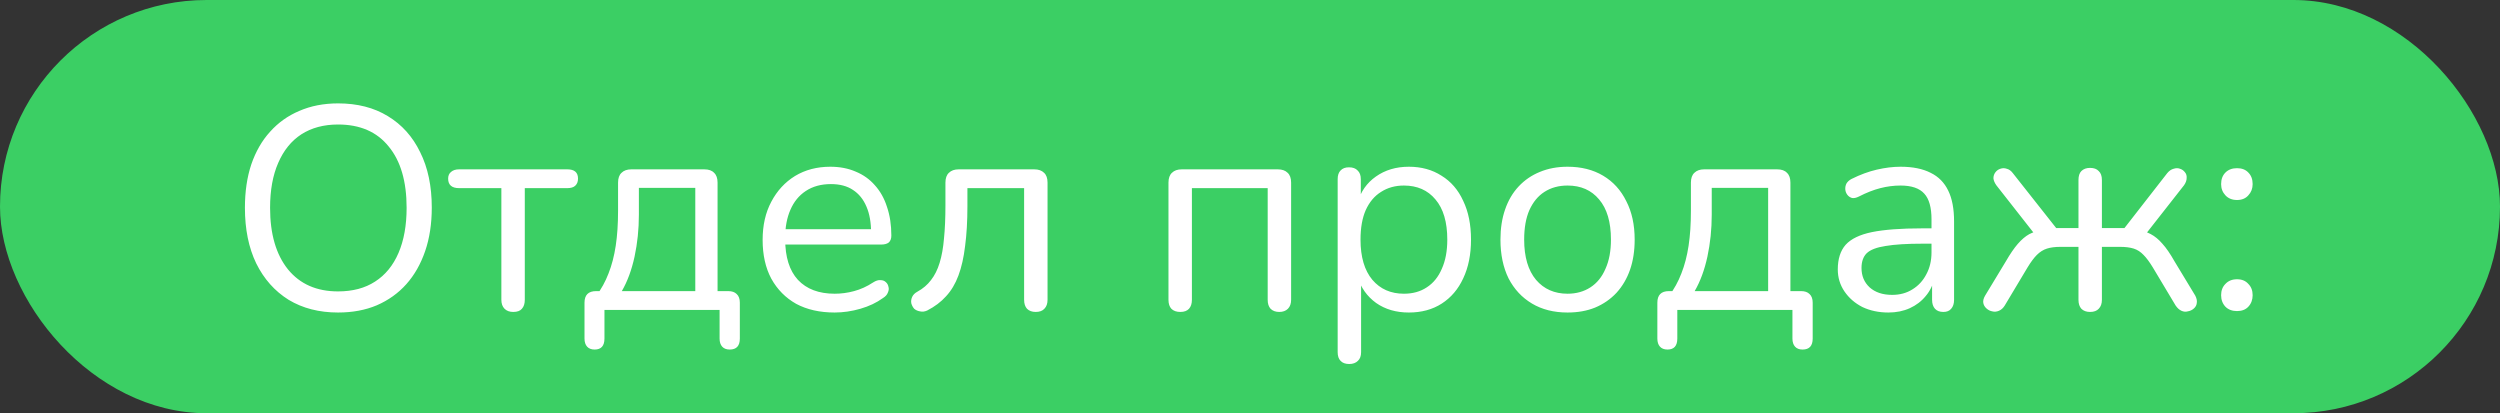
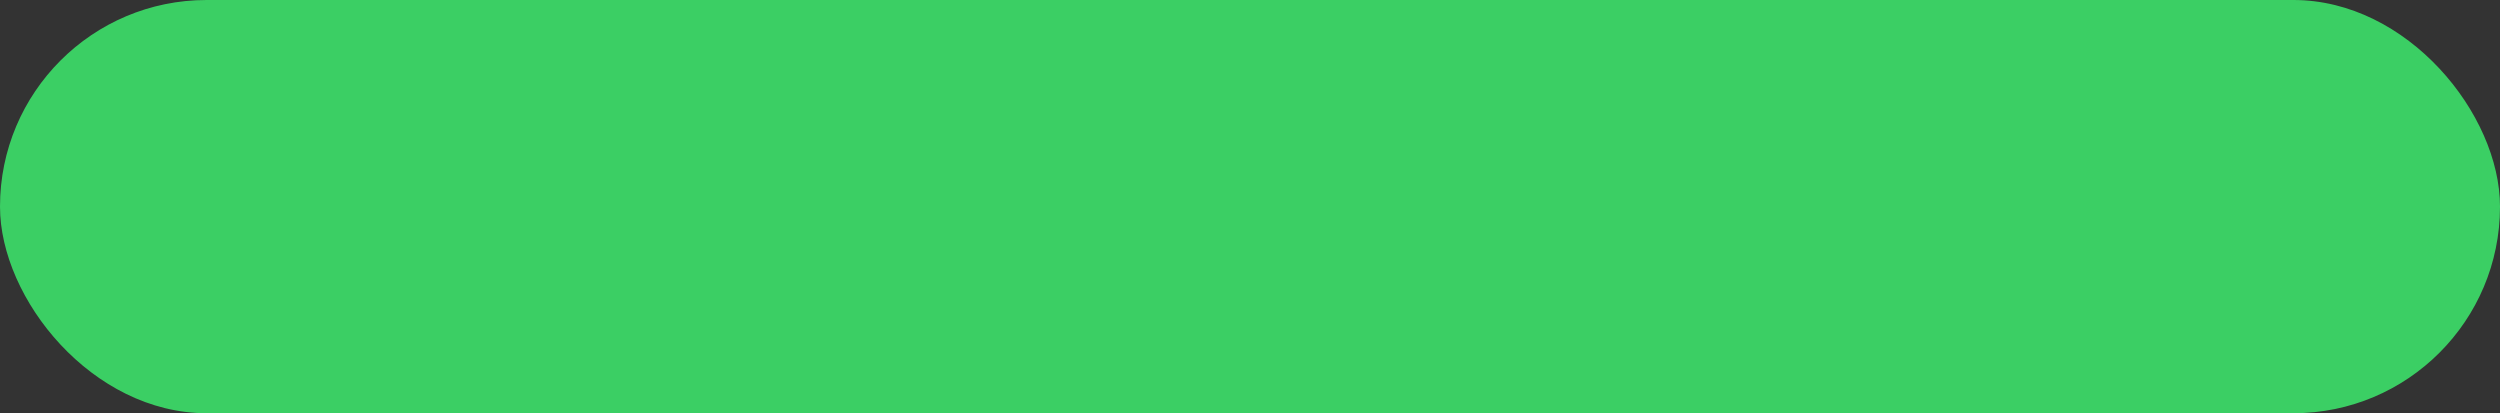
<svg xmlns="http://www.w3.org/2000/svg" width="121" height="20" viewBox="0 0 121 20" fill="none">
  <rect x="0" y="0" width="121" height="20" fill="#333333" stroke="none" />
  <rect width="121" height="20" rx="10" fill="#3BCF64" />
-   <path d="M16.362 15.126C15.447 15.126 14.649 14.921 13.968 14.51C13.296 14.09 12.773 13.502 12.4 12.746C12.036 11.99 11.854 11.094 11.854 10.058C11.854 9.274 11.957 8.574 12.162 7.958C12.377 7.333 12.68 6.805 13.072 6.376C13.464 5.937 13.935 5.601 14.486 5.368C15.046 5.125 15.671 5.004 16.362 5.004C17.295 5.004 18.098 5.209 18.77 5.62C19.451 6.031 19.974 6.614 20.338 7.37C20.711 8.117 20.898 9.008 20.898 10.044C20.898 10.828 20.791 11.533 20.576 12.158C20.361 12.783 20.058 13.315 19.666 13.754C19.274 14.193 18.798 14.533 18.238 14.776C17.687 15.009 17.062 15.126 16.362 15.126ZM16.362 14.104C17.071 14.104 17.669 13.945 18.154 13.628C18.649 13.311 19.027 12.849 19.288 12.242C19.549 11.635 19.68 10.907 19.68 10.058C19.68 8.779 19.391 7.79 18.812 7.09C18.243 6.381 17.426 6.026 16.362 6.026C15.671 6.026 15.079 6.185 14.584 6.502C14.099 6.819 13.725 7.281 13.464 7.888C13.203 8.485 13.072 9.209 13.072 10.058C13.072 11.327 13.361 12.321 13.94 13.04C14.519 13.749 15.326 14.104 16.362 14.104ZM24.84 15.098C24.663 15.098 24.523 15.047 24.42 14.944C24.318 14.841 24.266 14.697 24.266 14.51V9.106H22.222C21.868 9.106 21.69 8.952 21.69 8.644C21.69 8.504 21.737 8.397 21.83 8.322C21.924 8.238 22.054 8.196 22.222 8.196H27.458C27.804 8.196 27.976 8.345 27.976 8.644C27.976 8.793 27.93 8.91 27.836 8.994C27.752 9.069 27.626 9.106 27.458 9.106H25.4V14.51C25.4 14.697 25.354 14.841 25.26 14.944C25.176 15.047 25.036 15.098 24.84 15.098ZM28.78 16.918C28.621 16.918 28.5 16.871 28.416 16.778C28.332 16.685 28.29 16.554 28.29 16.386V14.65C28.29 14.277 28.477 14.09 28.85 14.09H29.522L28.85 14.328C29.102 13.992 29.303 13.628 29.452 13.236C29.611 12.835 29.727 12.387 29.802 11.892C29.877 11.397 29.914 10.833 29.914 10.198V8.84C29.914 8.625 29.97 8.467 30.082 8.364C30.194 8.252 30.353 8.196 30.558 8.196H34.086C34.301 8.196 34.459 8.252 34.562 8.364C34.674 8.467 34.73 8.625 34.73 8.84V14.608L34.212 14.09H35.248C35.425 14.09 35.561 14.137 35.654 14.23C35.757 14.323 35.808 14.463 35.808 14.65V16.386C35.808 16.741 35.645 16.918 35.318 16.918C35.159 16.918 35.038 16.871 34.954 16.778C34.87 16.685 34.828 16.554 34.828 16.386V15H29.256V16.386C29.256 16.741 29.097 16.918 28.78 16.918ZM30.096 14.09H33.652V9.092H30.922V10.394C30.922 11.094 30.852 11.771 30.712 12.424C30.572 13.068 30.367 13.623 30.096 14.09ZM40.397 15.126C39.679 15.126 39.058 14.986 38.535 14.706C38.022 14.417 37.621 14.011 37.331 13.488C37.051 12.965 36.911 12.34 36.911 11.612C36.911 10.903 37.051 10.287 37.331 9.764C37.611 9.232 37.994 8.817 38.479 8.518C38.974 8.219 39.543 8.07 40.187 8.07C40.645 8.07 41.055 8.149 41.419 8.308C41.783 8.457 42.091 8.677 42.343 8.966C42.605 9.255 42.801 9.605 42.931 10.016C43.071 10.427 43.141 10.889 43.141 11.402C43.141 11.551 43.099 11.663 43.015 11.738C42.931 11.803 42.81 11.836 42.651 11.836H37.779V11.094H42.385L42.161 11.276C42.161 10.772 42.087 10.347 41.937 10.002C41.788 9.647 41.569 9.377 41.279 9.19C40.999 9.003 40.645 8.91 40.215 8.91C39.739 8.91 39.333 9.022 38.997 9.246C38.671 9.461 38.423 9.764 38.255 10.156C38.087 10.539 38.003 10.987 38.003 11.5V11.584C38.003 12.443 38.209 13.096 38.619 13.544C39.039 13.992 39.632 14.216 40.397 14.216C40.715 14.216 41.027 14.174 41.335 14.09C41.653 14.006 41.961 13.866 42.259 13.67C42.39 13.586 42.507 13.549 42.609 13.558C42.721 13.558 42.81 13.591 42.875 13.656C42.941 13.712 42.983 13.787 43.001 13.88C43.029 13.964 43.02 14.057 42.973 14.16C42.936 14.263 42.857 14.351 42.735 14.426C42.427 14.65 42.063 14.823 41.643 14.944C41.223 15.065 40.808 15.126 40.397 15.126ZM50.127 15.098C49.95 15.098 49.81 15.047 49.707 14.944C49.614 14.841 49.567 14.697 49.567 14.51V9.106H46.823V9.974C46.823 10.702 46.786 11.346 46.711 11.906C46.646 12.457 46.538 12.933 46.389 13.334C46.24 13.735 46.039 14.071 45.787 14.342C45.544 14.613 45.241 14.841 44.877 15.028C44.756 15.084 44.639 15.098 44.527 15.07C44.415 15.051 44.322 15.009 44.247 14.944C44.182 14.869 44.135 14.781 44.107 14.678C44.089 14.575 44.102 14.473 44.149 14.37C44.196 14.267 44.28 14.183 44.401 14.118C44.672 13.969 44.891 13.782 45.059 13.558C45.236 13.334 45.377 13.054 45.479 12.718C45.582 12.382 45.652 11.99 45.689 11.542C45.736 11.085 45.759 10.548 45.759 9.932V8.84C45.759 8.625 45.815 8.467 45.927 8.364C46.039 8.252 46.198 8.196 46.403 8.196H50.057C50.263 8.196 50.421 8.252 50.533 8.364C50.645 8.467 50.701 8.625 50.701 8.84V14.51C50.701 14.697 50.65 14.841 50.547 14.944C50.454 15.047 50.314 15.098 50.127 15.098ZM57.128 15.098C56.941 15.098 56.796 15.047 56.694 14.944C56.6 14.841 56.554 14.697 56.554 14.51V8.84C56.554 8.625 56.61 8.467 56.722 8.364C56.834 8.252 56.992 8.196 57.198 8.196H61.846C62.051 8.196 62.21 8.252 62.322 8.364C62.434 8.467 62.49 8.625 62.49 8.84V14.51C62.49 14.697 62.438 14.841 62.336 14.944C62.233 15.047 62.093 15.098 61.916 15.098C61.738 15.098 61.598 15.047 61.496 14.944C61.402 14.841 61.356 14.697 61.356 14.51V9.106H57.688V14.51C57.688 14.697 57.641 14.841 57.548 14.944C57.454 15.047 57.314 15.098 57.128 15.098ZM65.303 17.618C65.117 17.618 64.977 17.567 64.883 17.464C64.79 17.371 64.743 17.231 64.743 17.044V8.672C64.743 8.485 64.79 8.345 64.883 8.252C64.977 8.149 65.112 8.098 65.289 8.098C65.476 8.098 65.616 8.149 65.709 8.252C65.812 8.345 65.863 8.485 65.863 8.672V10.002L65.709 9.806C65.859 9.274 66.153 8.854 66.591 8.546C67.039 8.229 67.571 8.07 68.187 8.07C68.794 8.07 69.321 8.215 69.769 8.504C70.227 8.784 70.577 9.19 70.819 9.722C71.071 10.245 71.197 10.87 71.197 11.598C71.197 12.317 71.071 12.942 70.819 13.474C70.577 13.997 70.231 14.403 69.783 14.692C69.335 14.981 68.803 15.126 68.187 15.126C67.571 15.126 67.044 14.972 66.605 14.664C66.167 14.347 65.868 13.927 65.709 13.404H65.877V17.044C65.877 17.231 65.826 17.371 65.723 17.464C65.621 17.567 65.481 17.618 65.303 17.618ZM67.949 14.216C68.379 14.216 68.747 14.113 69.055 13.908C69.373 13.703 69.615 13.404 69.783 13.012C69.961 12.62 70.049 12.149 70.049 11.598C70.049 10.749 69.858 10.1 69.475 9.652C69.102 9.204 68.593 8.98 67.949 8.98C67.529 8.98 67.161 9.083 66.843 9.288C66.526 9.484 66.279 9.778 66.101 10.17C65.933 10.553 65.849 11.029 65.849 11.598C65.849 12.438 66.041 13.087 66.423 13.544C66.806 13.992 67.315 14.216 67.949 14.216ZM75.87 15.126C75.207 15.126 74.633 14.981 74.148 14.692C73.663 14.403 73.285 13.997 73.014 13.474C72.753 12.942 72.622 12.317 72.622 11.598C72.622 11.057 72.697 10.571 72.846 10.142C72.996 9.703 73.215 9.33 73.504 9.022C73.793 8.714 74.134 8.481 74.526 8.322C74.927 8.154 75.376 8.07 75.87 8.07C76.533 8.07 77.107 8.215 77.592 8.504C78.078 8.793 78.451 9.204 78.712 9.736C78.983 10.259 79.118 10.879 79.118 11.598C79.118 12.139 79.043 12.625 78.894 13.054C78.745 13.483 78.525 13.857 78.236 14.174C77.947 14.482 77.602 14.72 77.2 14.888C76.808 15.047 76.365 15.126 75.87 15.126ZM75.87 14.216C76.29 14.216 76.659 14.113 76.976 13.908C77.293 13.703 77.536 13.404 77.704 13.012C77.882 12.62 77.97 12.149 77.97 11.598C77.97 10.749 77.779 10.1 77.396 9.652C77.023 9.204 76.514 8.98 75.87 8.98C75.441 8.98 75.067 9.083 74.75 9.288C74.442 9.484 74.2 9.778 74.022 10.17C73.854 10.553 73.77 11.029 73.77 11.598C73.77 12.438 73.962 13.087 74.344 13.544C74.727 13.992 75.236 14.216 75.87 14.216ZM80.706 16.918C80.547 16.918 80.426 16.871 80.342 16.778C80.258 16.685 80.216 16.554 80.216 16.386V14.65C80.216 14.277 80.403 14.09 80.776 14.09H81.448L80.776 14.328C81.028 13.992 81.229 13.628 81.378 13.236C81.537 12.835 81.653 12.387 81.728 11.892C81.803 11.397 81.84 10.833 81.84 10.198V8.84C81.84 8.625 81.896 8.467 82.008 8.364C82.12 8.252 82.279 8.196 82.484 8.196H86.012C86.227 8.196 86.385 8.252 86.488 8.364C86.6 8.467 86.656 8.625 86.656 8.84V14.608L86.138 14.09H87.174C87.351 14.09 87.487 14.137 87.58 14.23C87.683 14.323 87.734 14.463 87.734 14.65V16.386C87.734 16.741 87.571 16.918 87.244 16.918C87.085 16.918 86.964 16.871 86.88 16.778C86.796 16.685 86.754 16.554 86.754 16.386V15H81.182V16.386C81.182 16.741 81.023 16.918 80.706 16.918ZM82.022 14.09H85.578V9.092H82.848V10.394C82.848 11.094 82.778 11.771 82.638 12.424C82.498 13.068 82.293 13.623 82.022 14.09ZM91.399 15.126C90.932 15.126 90.512 15.037 90.139 14.86C89.775 14.673 89.486 14.421 89.271 14.104C89.056 13.787 88.949 13.432 88.949 13.04C88.949 12.536 89.075 12.139 89.327 11.85C89.588 11.561 90.013 11.355 90.601 11.234C91.198 11.113 92.01 11.052 93.037 11.052H93.667V11.794H93.051C92.295 11.794 91.698 11.831 91.259 11.906C90.83 11.971 90.526 12.088 90.349 12.256C90.181 12.424 90.097 12.662 90.097 12.97C90.097 13.353 90.228 13.665 90.489 13.908C90.76 14.151 91.124 14.272 91.581 14.272C91.954 14.272 92.281 14.183 92.561 14.006C92.85 13.829 93.074 13.586 93.233 13.278C93.401 12.97 93.485 12.615 93.485 12.214V10.618C93.485 10.039 93.368 9.624 93.135 9.372C92.902 9.111 92.519 8.98 91.987 8.98C91.66 8.98 91.334 9.022 91.007 9.106C90.68 9.19 90.335 9.325 89.971 9.512C89.84 9.577 89.728 9.601 89.635 9.582C89.542 9.554 89.467 9.503 89.411 9.428C89.355 9.353 89.322 9.269 89.313 9.176C89.304 9.073 89.322 8.975 89.369 8.882C89.425 8.789 89.509 8.714 89.621 8.658C90.032 8.453 90.438 8.303 90.839 8.21C91.24 8.117 91.623 8.07 91.987 8.07C92.575 8.07 93.06 8.168 93.443 8.364C93.826 8.551 94.11 8.84 94.297 9.232C94.484 9.615 94.577 10.109 94.577 10.716V14.51C94.577 14.697 94.53 14.841 94.437 14.944C94.353 15.047 94.227 15.098 94.059 15.098C93.882 15.098 93.746 15.047 93.653 14.944C93.56 14.841 93.513 14.697 93.513 14.51V13.418H93.639C93.564 13.773 93.42 14.076 93.205 14.328C93 14.58 92.743 14.776 92.435 14.916C92.127 15.056 91.782 15.126 91.399 15.126ZM101.158 15.098C100.981 15.098 100.841 15.047 100.738 14.944C100.645 14.841 100.598 14.697 100.598 14.51V11.948H99.716C99.464 11.948 99.249 11.976 99.072 12.032C98.895 12.088 98.731 12.191 98.582 12.34C98.442 12.48 98.293 12.681 98.134 12.942L97.028 14.79C96.953 14.911 96.86 14.995 96.748 15.042C96.636 15.089 96.529 15.098 96.426 15.07C96.323 15.051 96.23 15.005 96.146 14.93C96.062 14.855 96.011 14.767 95.992 14.664C95.973 14.561 96.001 14.445 96.076 14.314L97.084 12.648C97.289 12.293 97.481 12.013 97.658 11.808C97.845 11.593 98.031 11.435 98.218 11.332C98.414 11.229 98.643 11.164 98.904 11.136L98.61 11.5L96.622 8.966C96.538 8.845 96.491 8.733 96.482 8.63C96.482 8.518 96.515 8.42 96.58 8.336C96.645 8.252 96.725 8.196 96.818 8.168C96.921 8.131 97.023 8.131 97.126 8.168C97.238 8.196 97.336 8.266 97.42 8.378L99.52 11.038H100.598V8.714C100.598 8.518 100.645 8.373 100.738 8.28C100.841 8.177 100.981 8.126 101.158 8.126C101.345 8.126 101.485 8.177 101.578 8.28C101.681 8.373 101.732 8.518 101.732 8.714V11.038H102.824L104.896 8.378C104.989 8.266 105.092 8.196 105.204 8.168C105.316 8.131 105.419 8.131 105.512 8.168C105.605 8.196 105.685 8.252 105.75 8.336C105.815 8.411 105.843 8.504 105.834 8.616C105.834 8.728 105.792 8.845 105.708 8.966L103.72 11.5L103.426 11.136C103.687 11.164 103.911 11.229 104.098 11.332C104.294 11.435 104.481 11.589 104.658 11.794C104.845 11.999 105.041 12.284 105.246 12.648L106.254 14.314C106.319 14.445 106.343 14.561 106.324 14.664C106.315 14.767 106.268 14.855 106.184 14.93C106.1 15.005 106.002 15.051 105.89 15.07C105.787 15.098 105.685 15.089 105.582 15.042C105.479 14.995 105.386 14.911 105.302 14.79L104.196 12.942C104.037 12.681 103.888 12.48 103.748 12.34C103.608 12.191 103.449 12.088 103.272 12.032C103.095 11.976 102.875 11.948 102.614 11.948H101.732V14.51C101.732 14.697 101.681 14.841 101.578 14.944C101.485 15.047 101.345 15.098 101.158 15.098ZM108.272 15.056C108.039 15.056 107.852 14.986 107.712 14.846C107.572 14.697 107.502 14.51 107.502 14.286C107.502 14.062 107.572 13.88 107.712 13.74C107.852 13.591 108.039 13.516 108.272 13.516C108.505 13.516 108.687 13.591 108.818 13.74C108.958 13.88 109.028 14.062 109.028 14.286C109.028 14.51 108.958 14.697 108.818 14.846C108.687 14.986 108.505 15.056 108.272 15.056ZM108.272 9.68C108.039 9.68 107.852 9.605 107.712 9.456C107.572 9.307 107.502 9.125 107.502 8.91C107.502 8.677 107.572 8.49 107.712 8.35C107.852 8.21 108.039 8.14 108.272 8.14C108.505 8.14 108.687 8.21 108.818 8.35C108.958 8.49 109.028 8.677 109.028 8.91C109.028 9.125 108.958 9.307 108.818 9.456C108.687 9.605 108.505 9.68 108.272 9.68Z" fill="white" />
</svg>